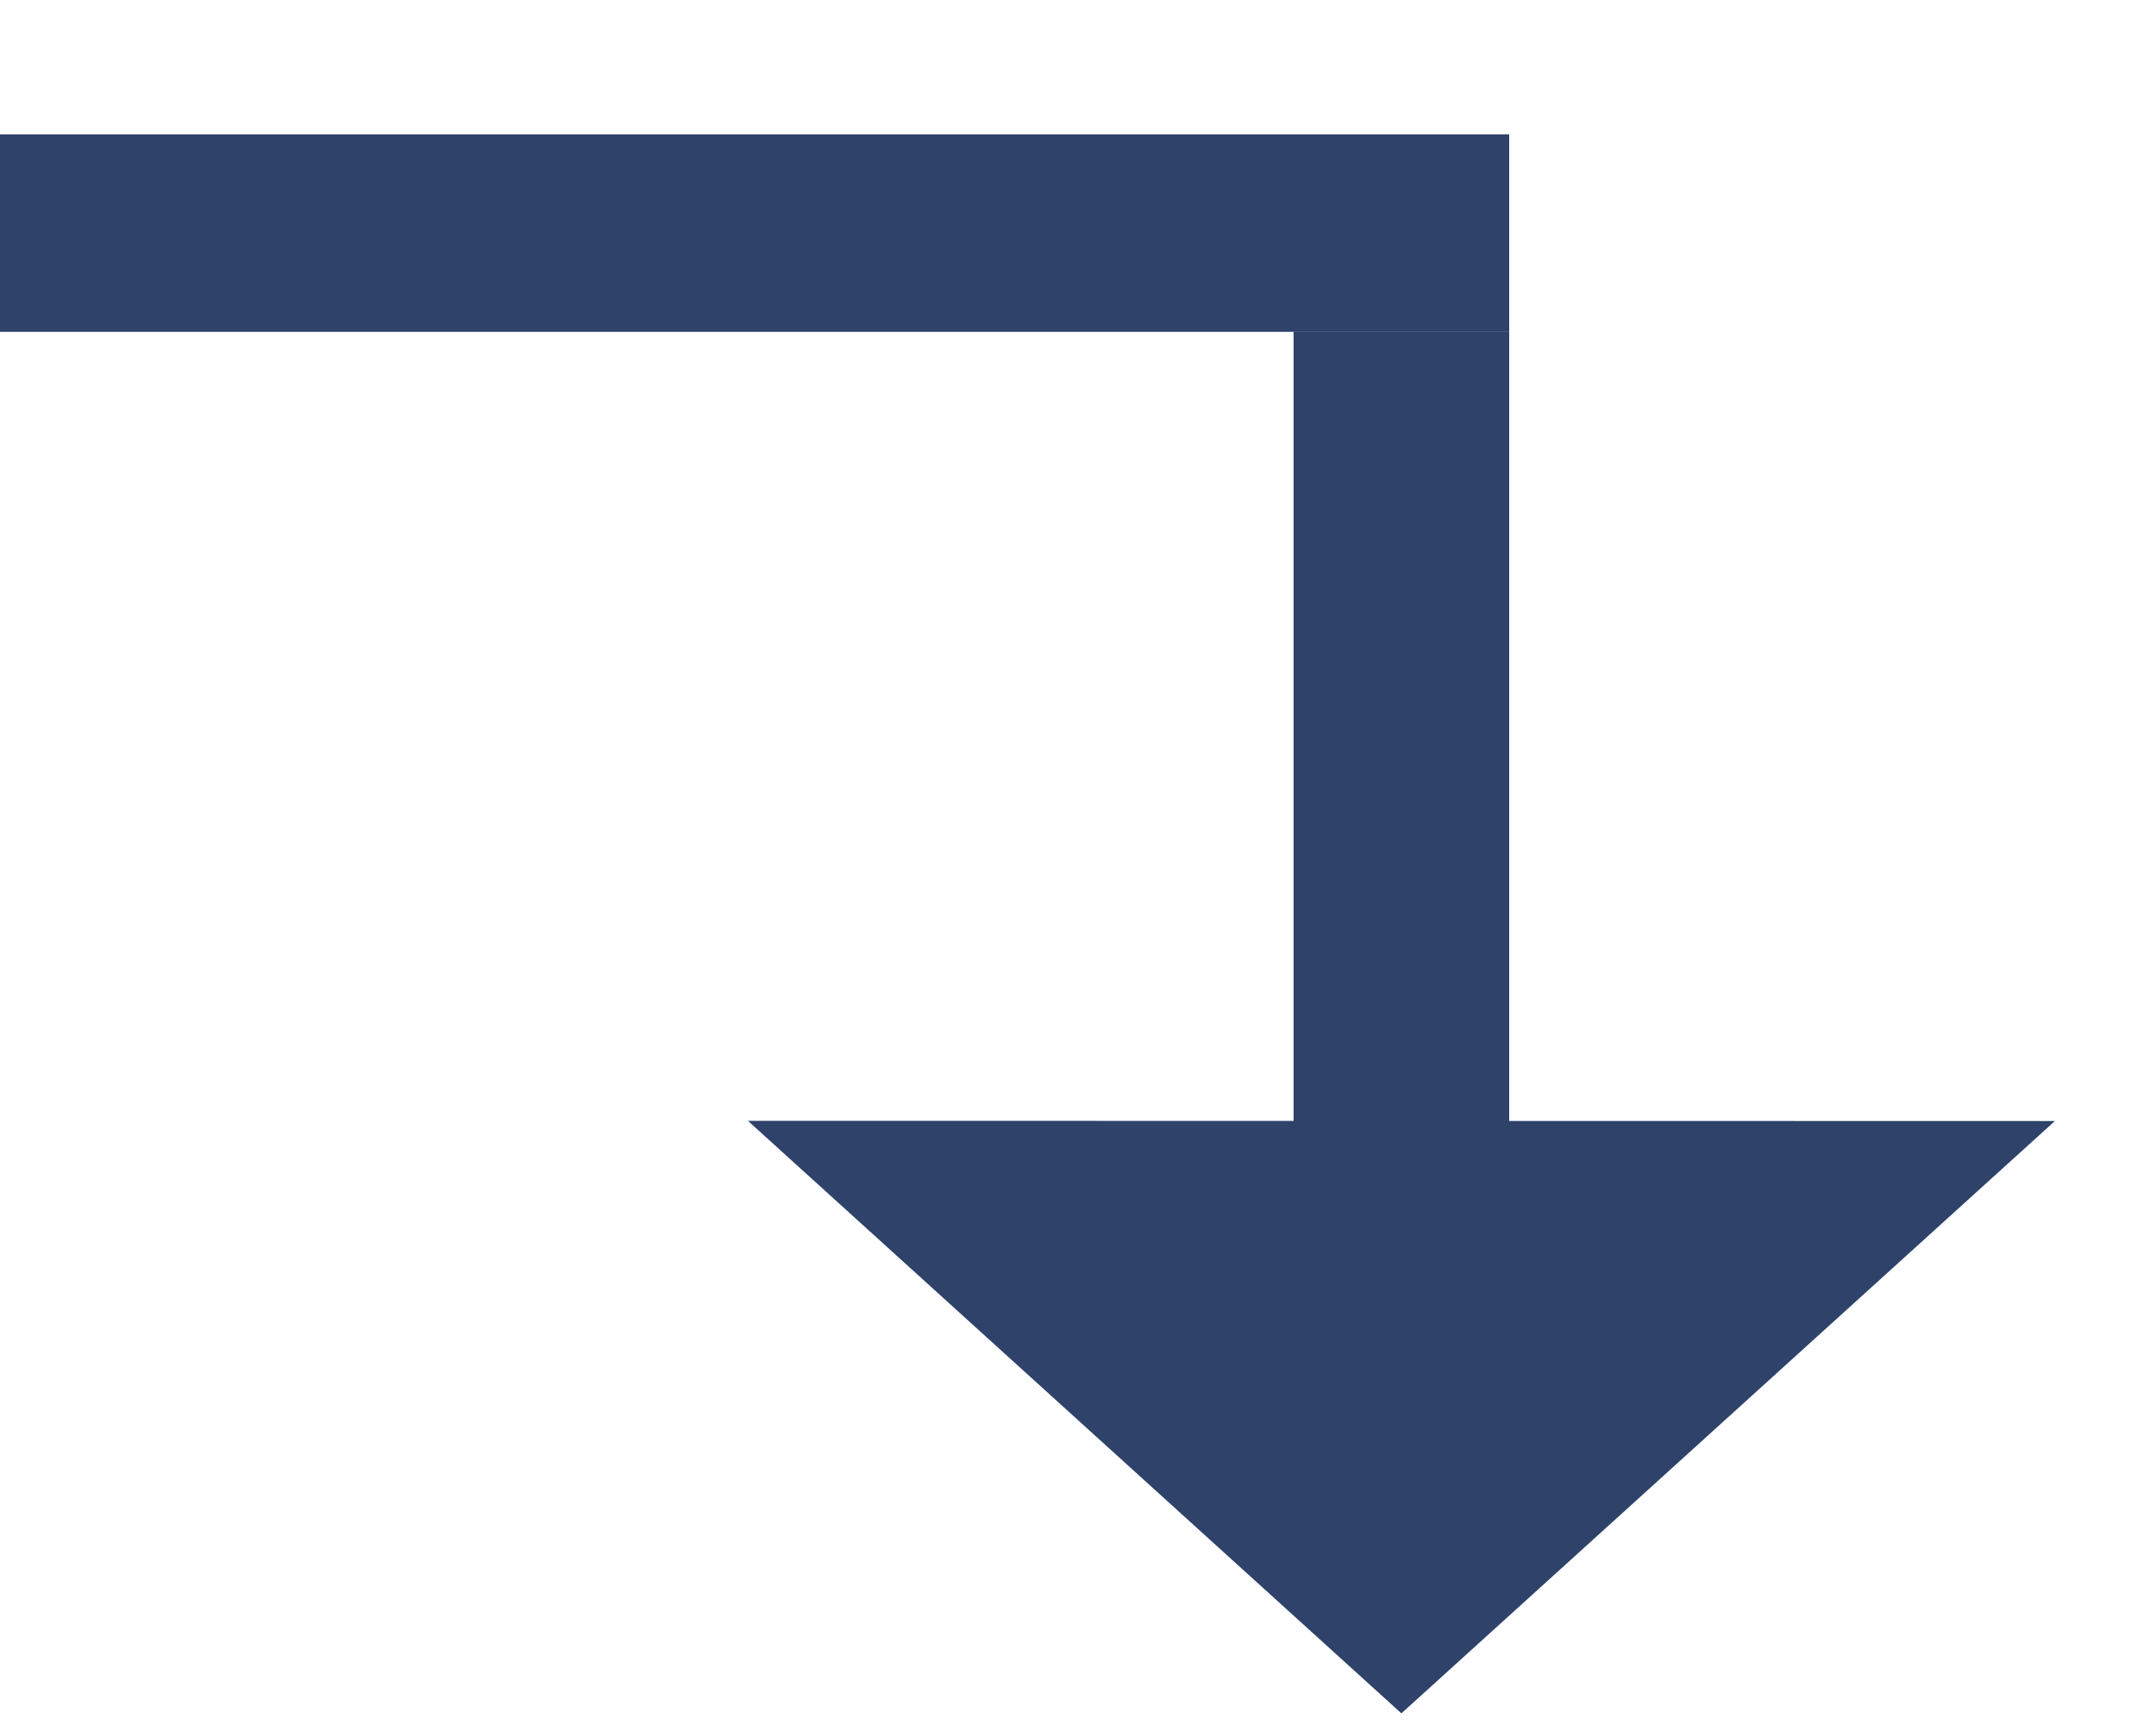
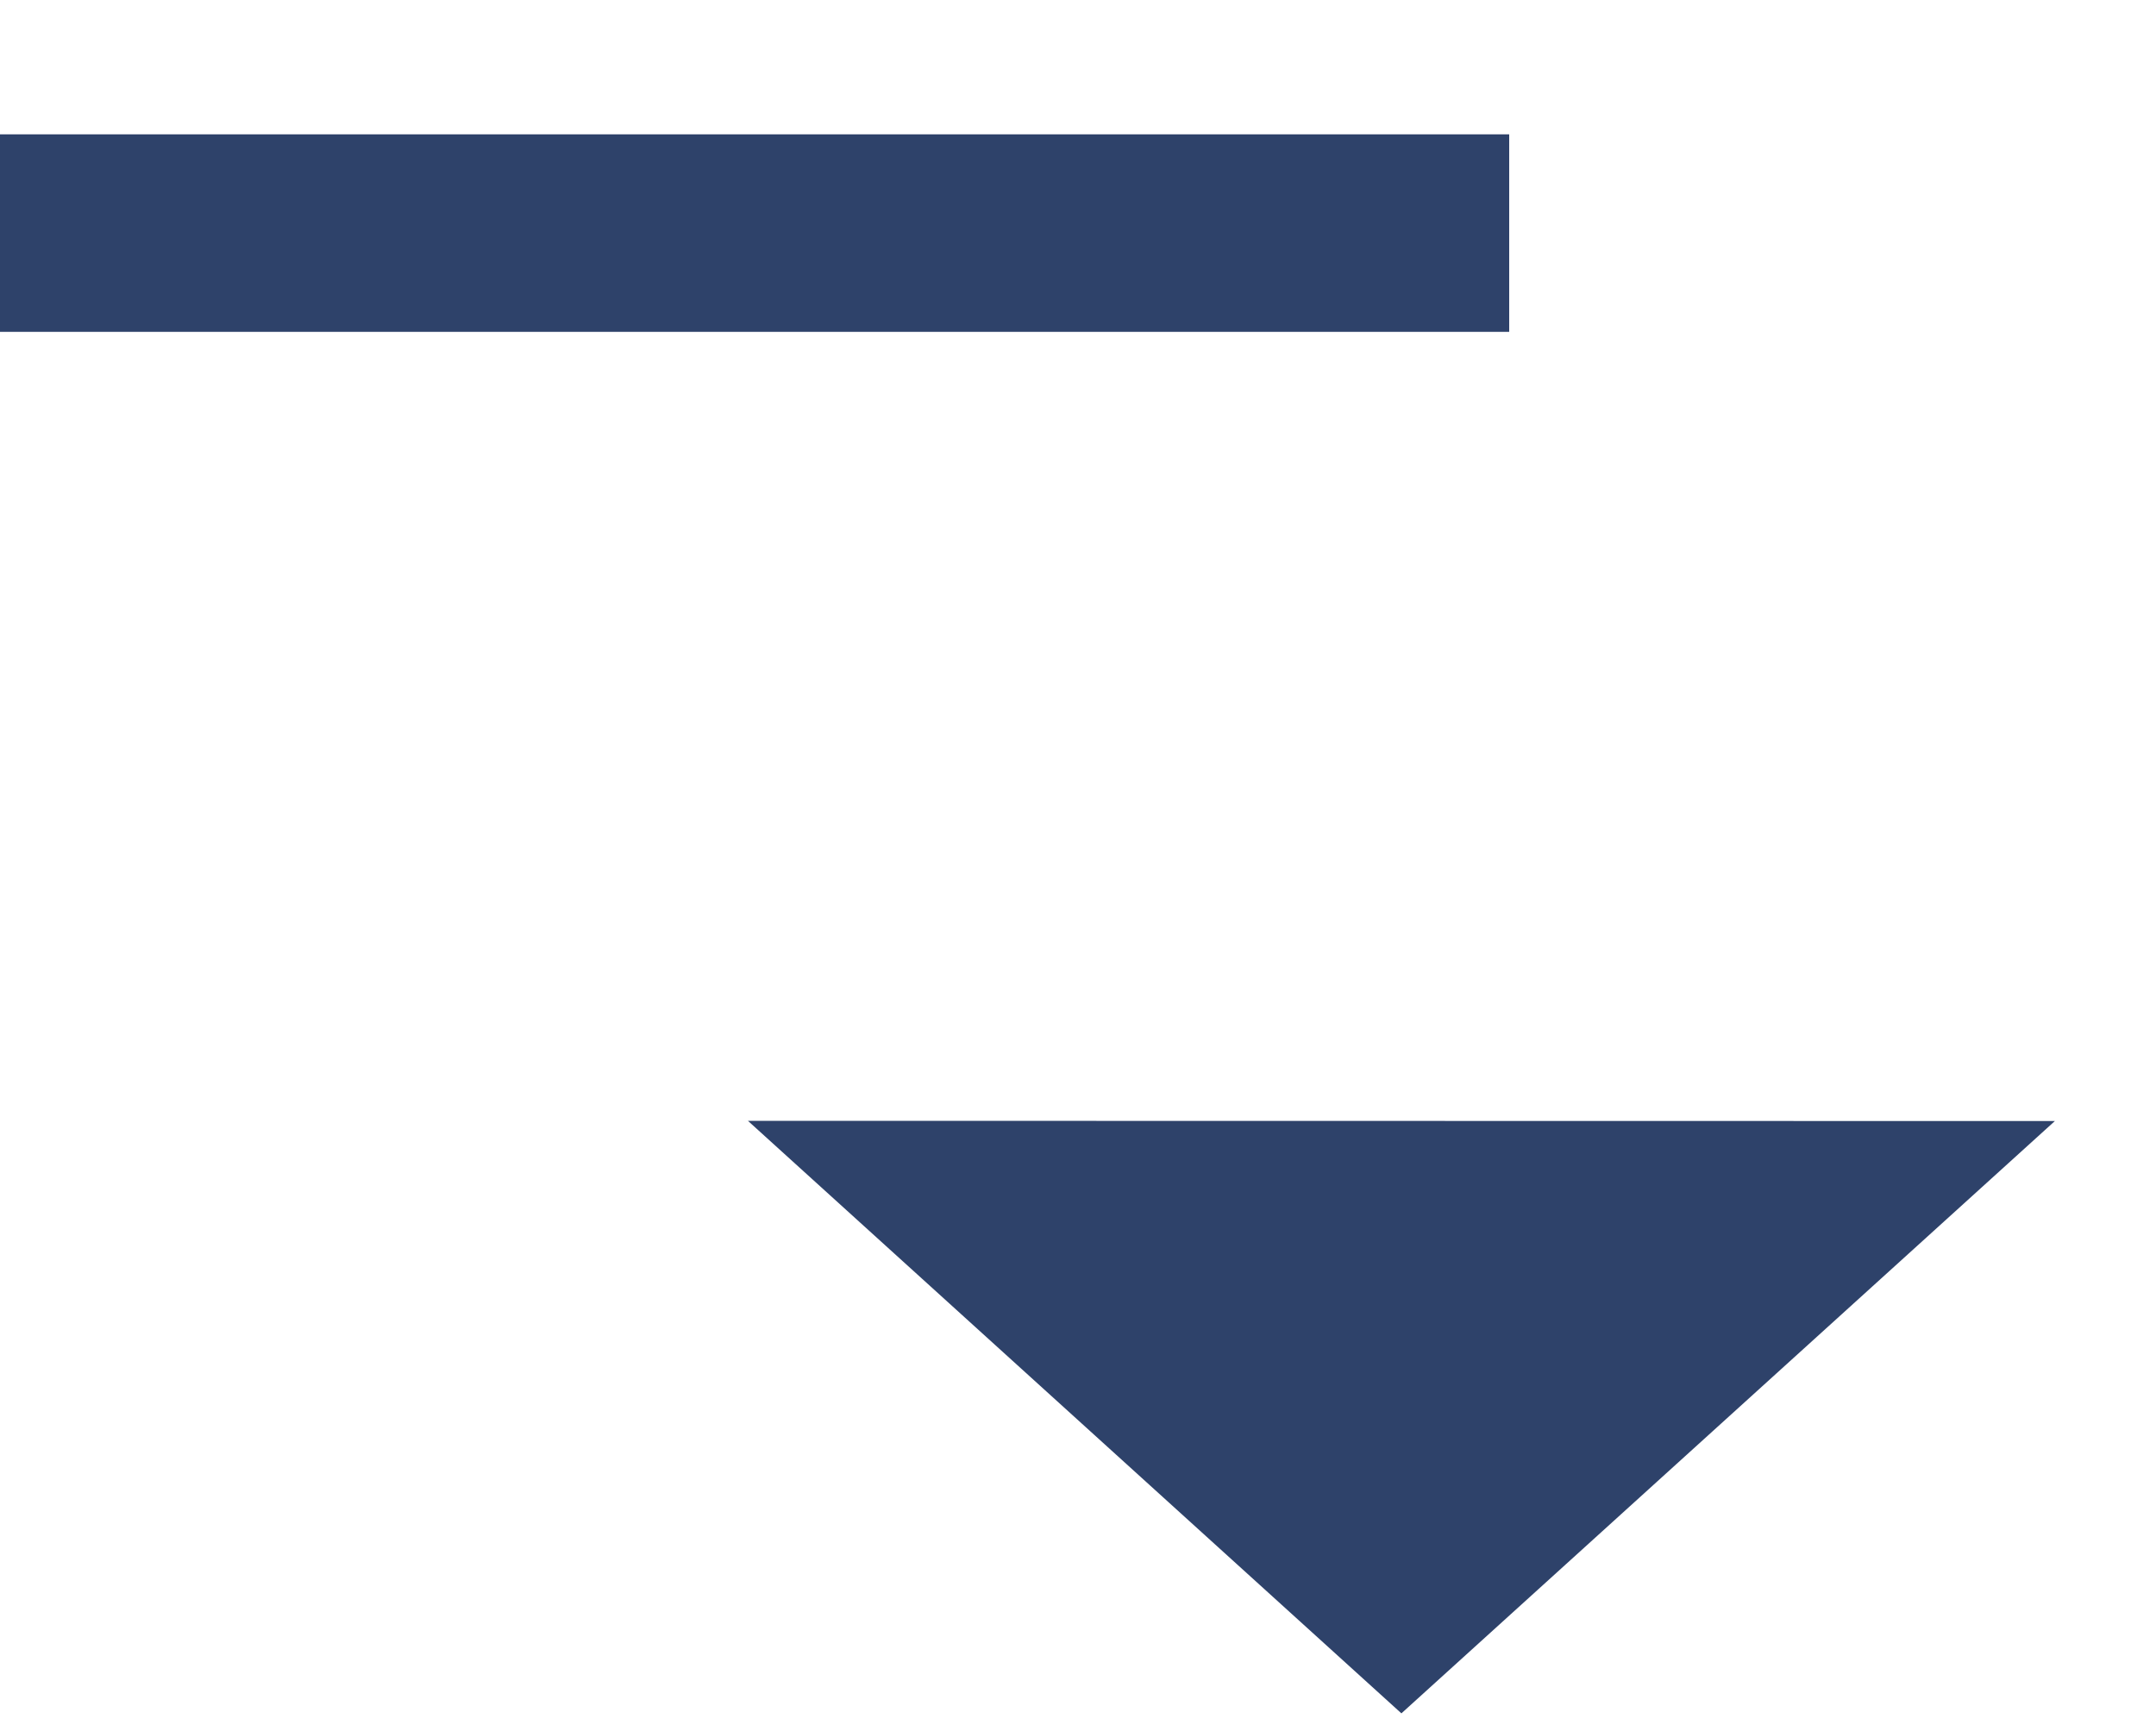
<svg xmlns="http://www.w3.org/2000/svg" width="10" height="8" viewBox="0 0 10 8" fill="none">
  <path d="M6.5 7.946L3.469 5.198L9.531 5.199L6.5 7.946Z" fill="#2E426A" />
-   <path d="M7 0.623H0V1.539H7V0.623Z" fill="#2E426A" />
-   <path d="M7 1.538H6V5.202H7V1.538Z" fill="#2E426A" />
+   <path d="M7 0.623H0V1.539H7Z" fill="#2E426A" />
</svg>